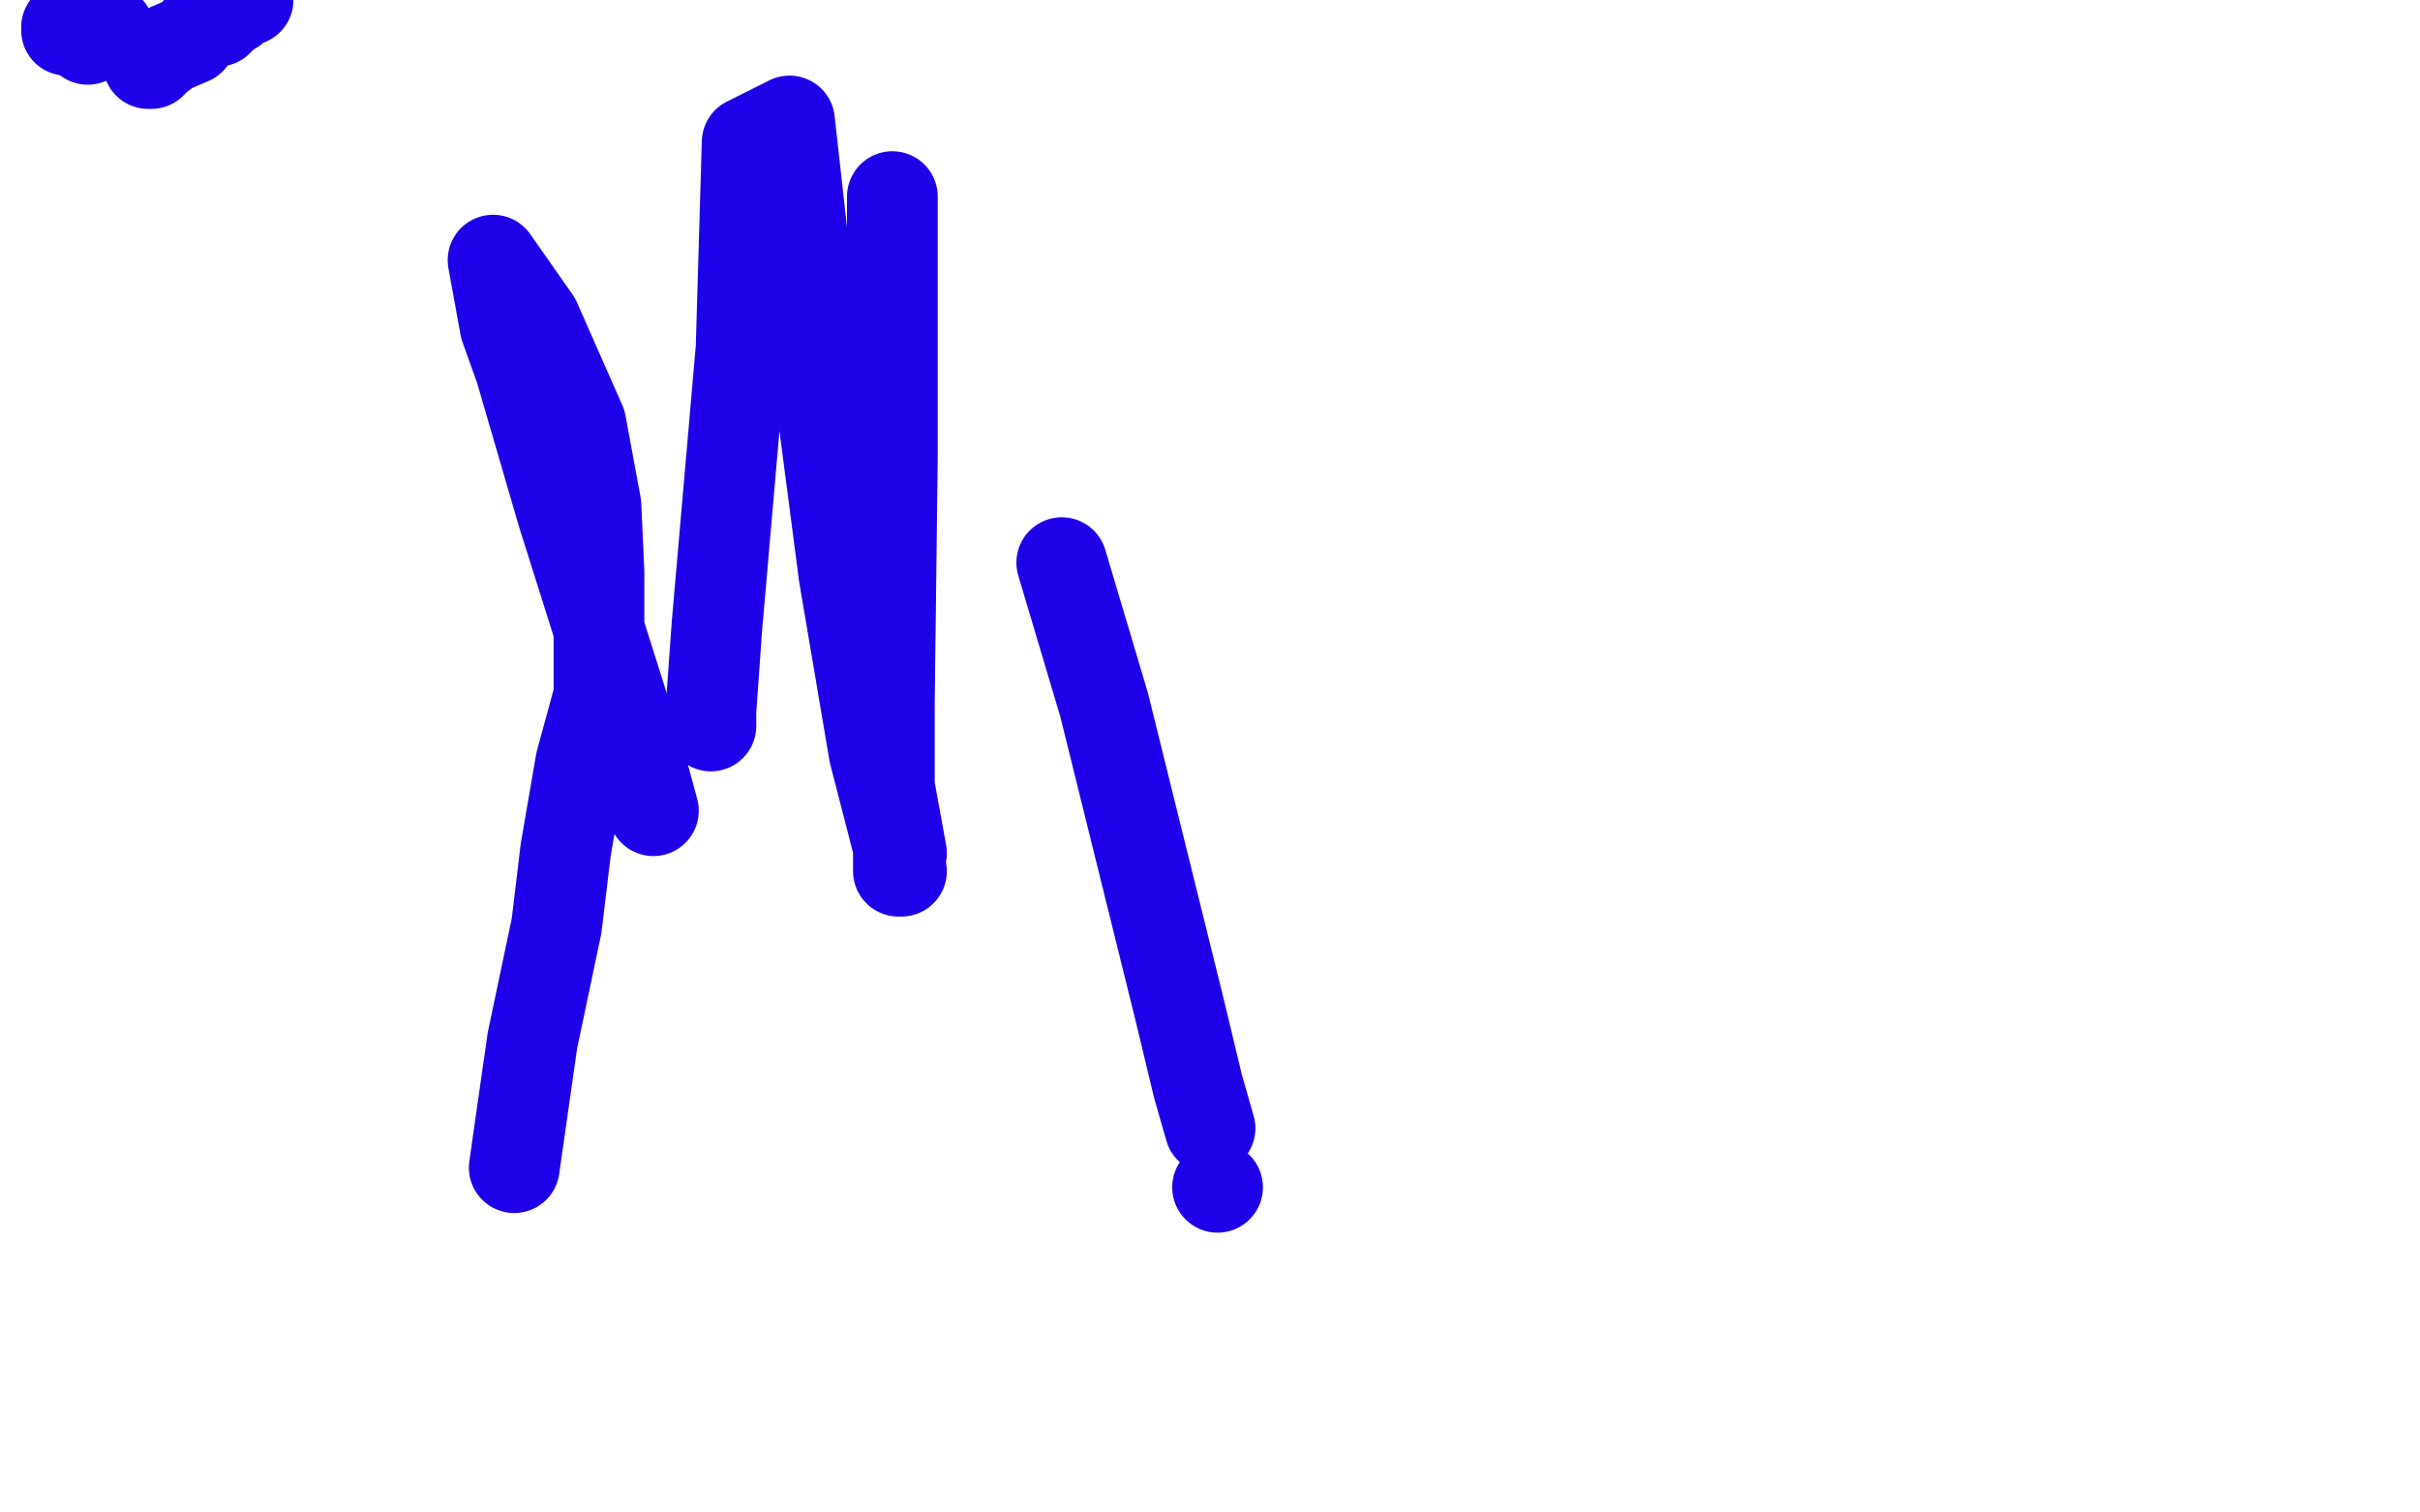
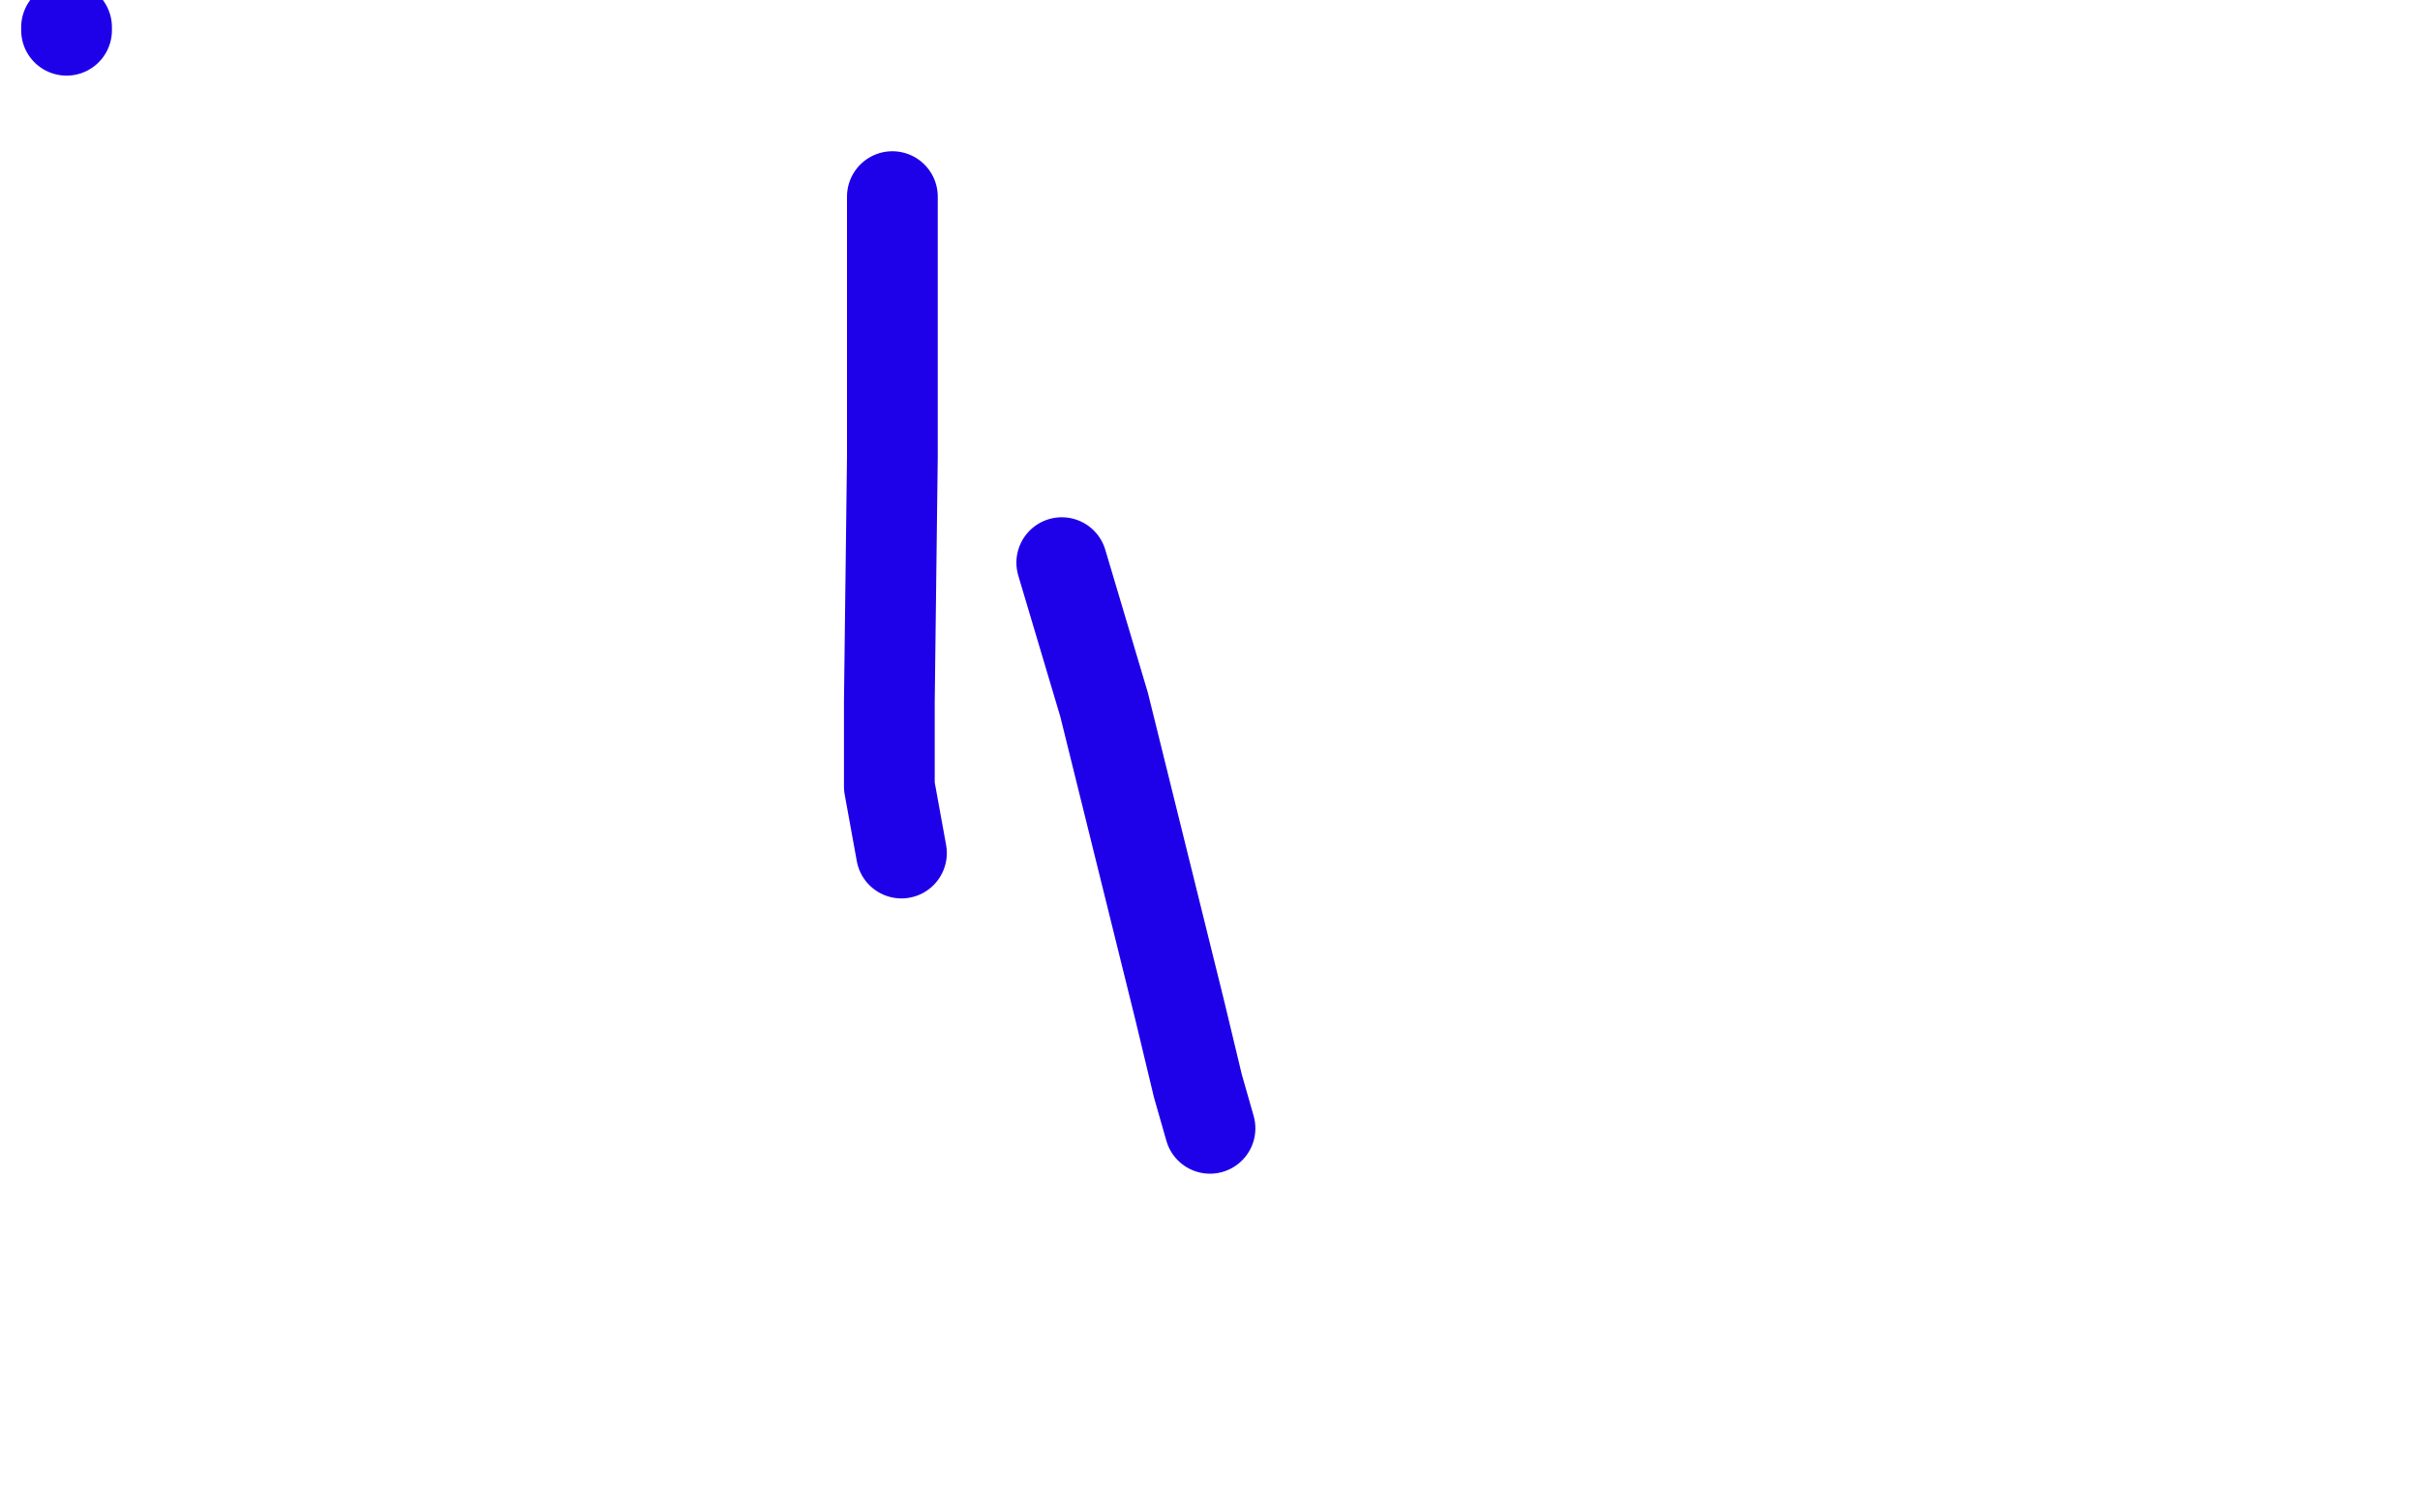
<svg xmlns="http://www.w3.org/2000/svg" width="800" height="500" version="1.1" style="stroke-antialiasing: false">
  <desc>This SVG has been created on https://colorillo.com/</desc>
  <rect x="0" y="0" width="800" height="500" style="fill: rgb(255,255,255); stroke-width:0" />
  <polyline points="22,10 22,9 22,9" style="fill: none; stroke: #1e00e9; stroke-width: 30; stroke-linejoin: round; stroke-linecap: round; stroke-antialiasing: false; stroke-antialias: 0; opacity: 1.0" />
-   <polyline points="29,13 36,10 36,10" style="fill: none; stroke: #1e00e9; stroke-width: 30; stroke-linejoin: round; stroke-linecap: round; stroke-antialiasing: false; stroke-antialias: 0; opacity: 1.0" />
-   <polyline points="49,21 50,21 50,21 52,19 52,19 56,16 56,16 63,13 63,13 67,8 67,8 72,7 72,7 73,6 74,5 74,4 75,4 77,3 79,1 82,0" style="fill: none; stroke: #1e00e9; stroke-width: 30; stroke-linejoin: round; stroke-linecap: round; stroke-antialiasing: false; stroke-antialias: 0; opacity: 1.0" />
-   <polyline points="216,268 210,246 210,246 186,170 186,170 172,122 172,122 167,108 167,108 163,86 163,86 177,106 192,140 197,167 198,189 198,207 198,225 198,230 192,252 187,281 184,306 176,344 170,386" style="fill: none; stroke: #1e00e9; stroke-width: 30; stroke-linejoin: round; stroke-linecap: round; stroke-antialiasing: false; stroke-antialias: 0; opacity: 1.0" />
-   <polyline points="235,240 235,235 235,235 237,207 237,207 245,115 245,115 247,47 247,47 261,40 270,121 279,190 289,249 297,280 297,288 298,288" style="fill: none; stroke: #1e00e9; stroke-width: 30; stroke-linejoin: round; stroke-linecap: round; stroke-antialiasing: false; stroke-antialias: 0; opacity: 1.0" />
  <polyline points="298,282 294,260 294,260 294,232 294,232 295,151 295,151 295,65 295,65" style="fill: none; stroke: #1e00e9; stroke-width: 30; stroke-linejoin: round; stroke-linecap: round; stroke-antialiasing: false; stroke-antialias: 0; opacity: 1.0" />
  <polyline points="351,186 365,233 365,233 390,334 390,334 396,359 396,359 400,373 400,373" style="fill: none; stroke: #1e00e9; stroke-width: 30; stroke-linejoin: round; stroke-linecap: round; stroke-antialiasing: false; stroke-antialias: 0; opacity: 1.0" />
-   <circle cx="402.5" cy="392.5" r="15" style="fill: #1e00e9; stroke-antialiasing: false; stroke-antialias: 0; opacity: 1.0" />
</svg>